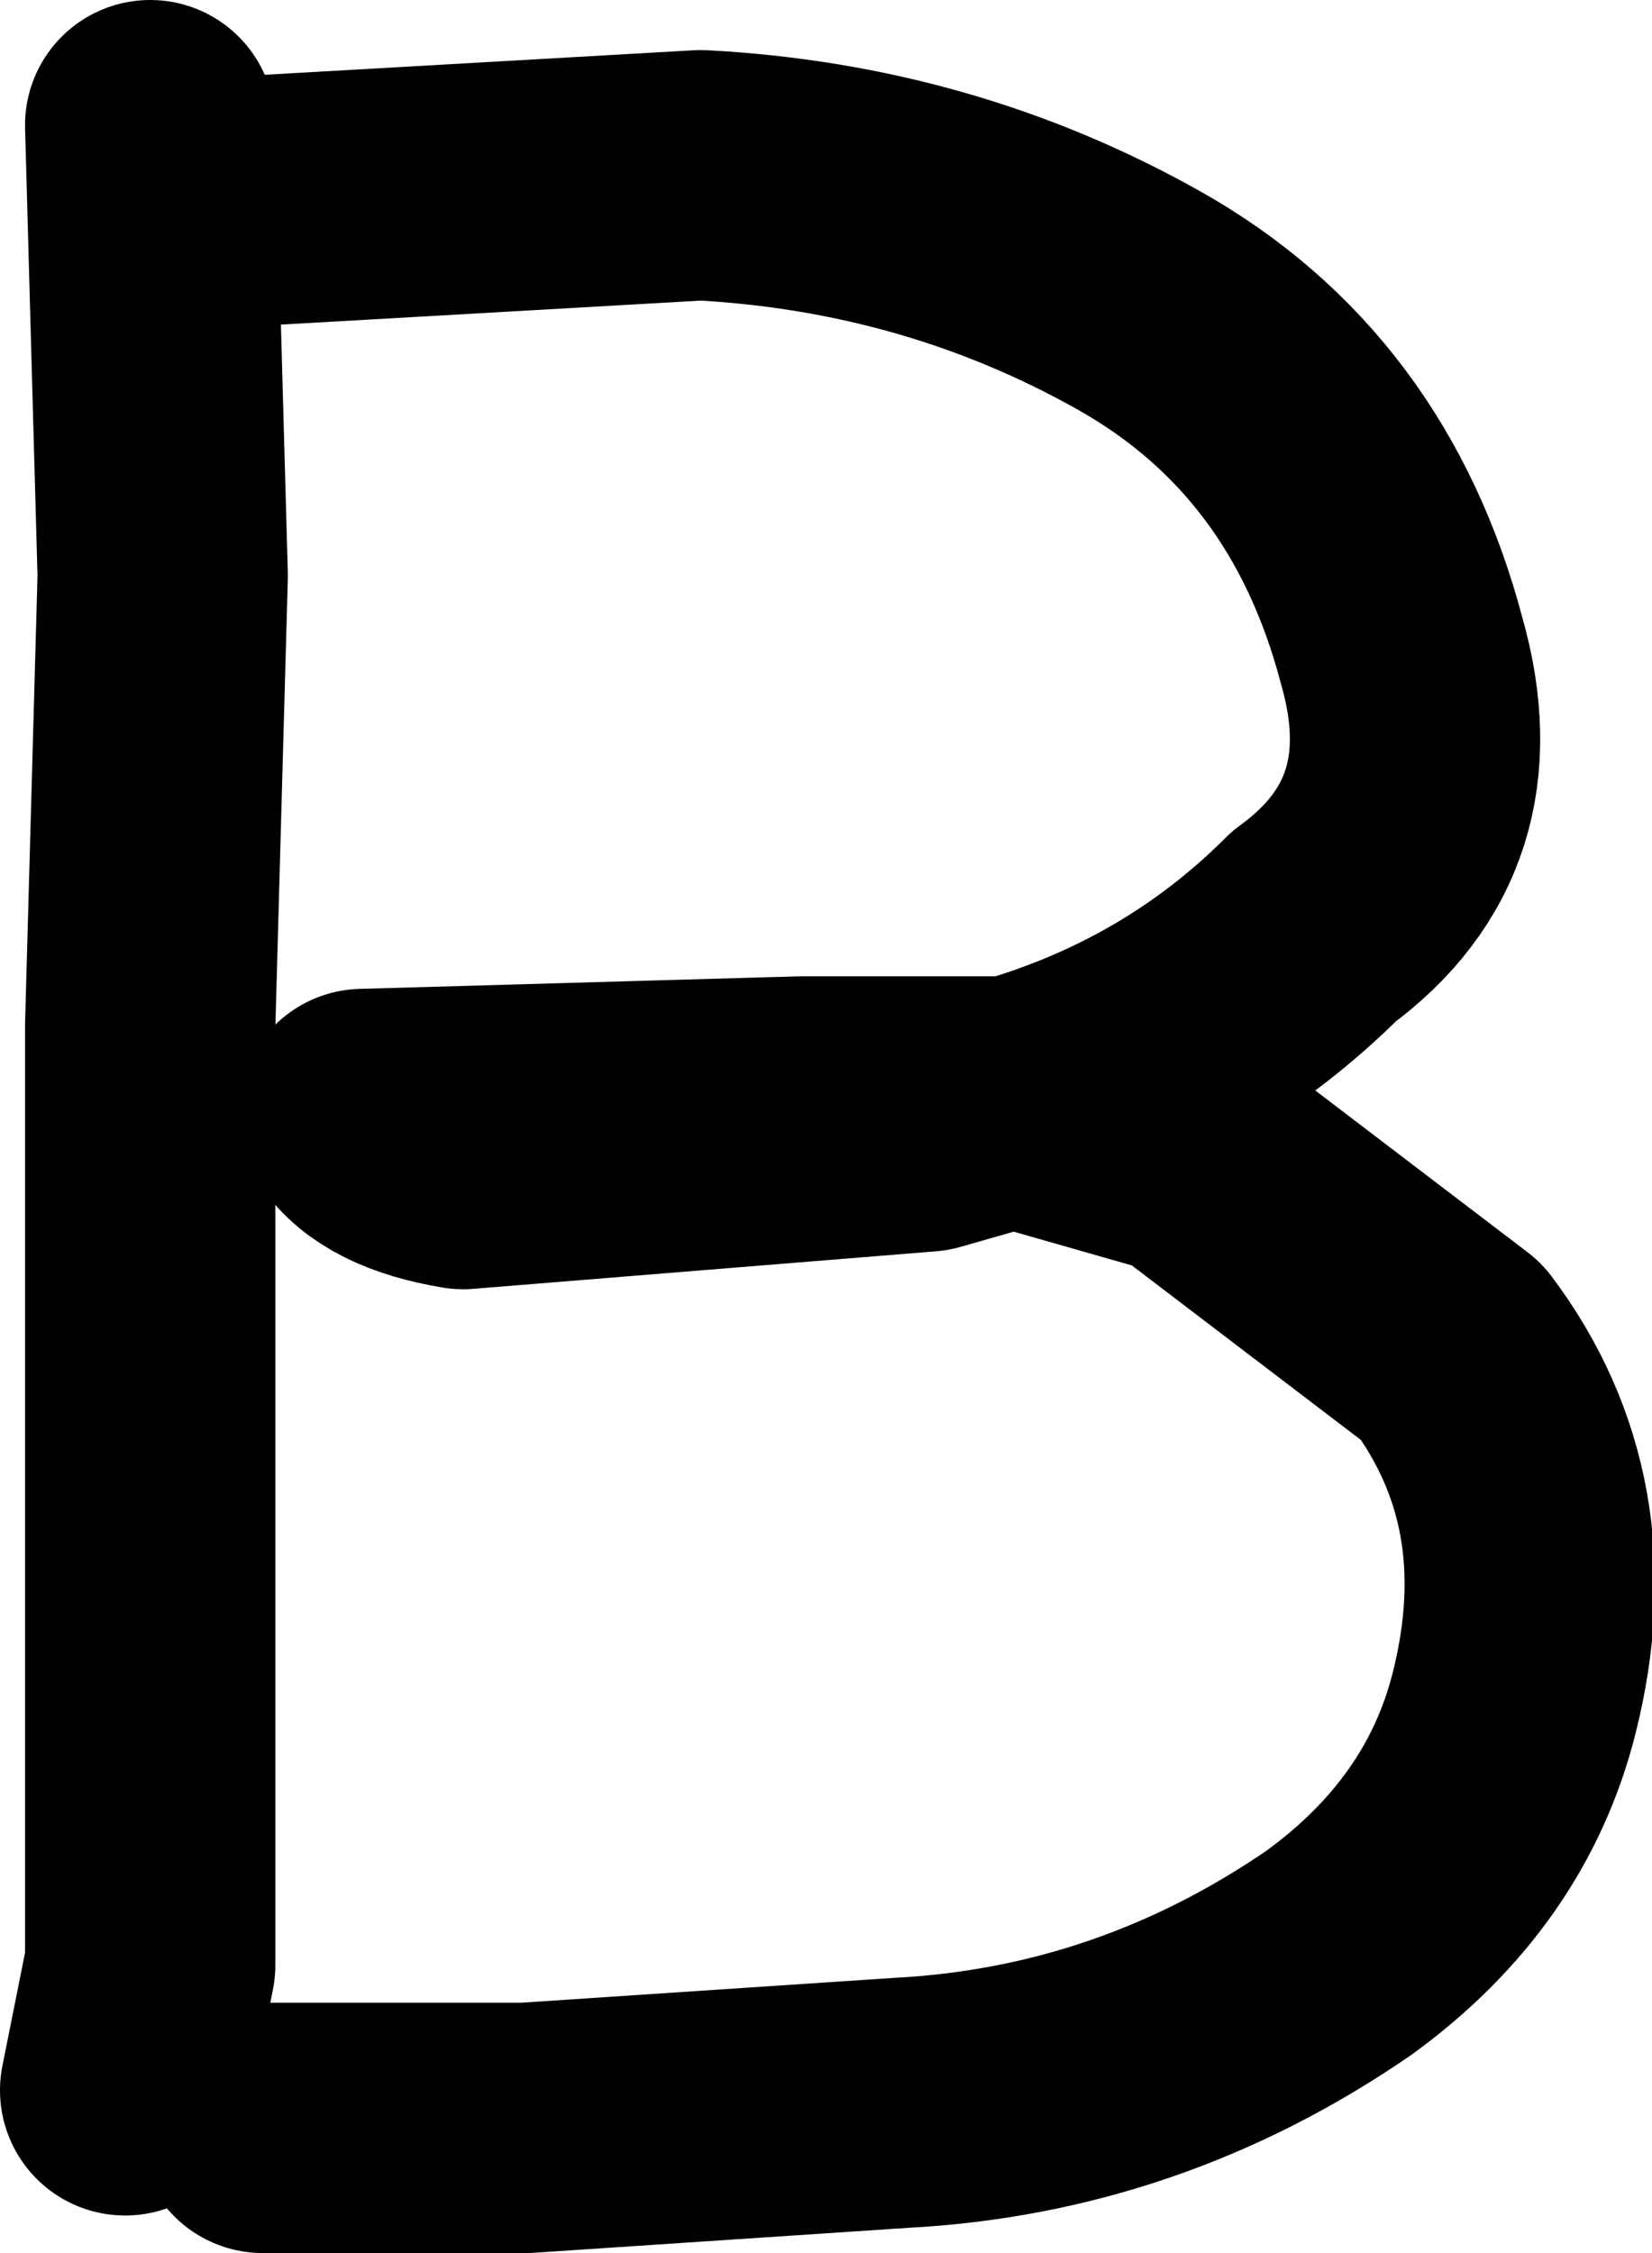
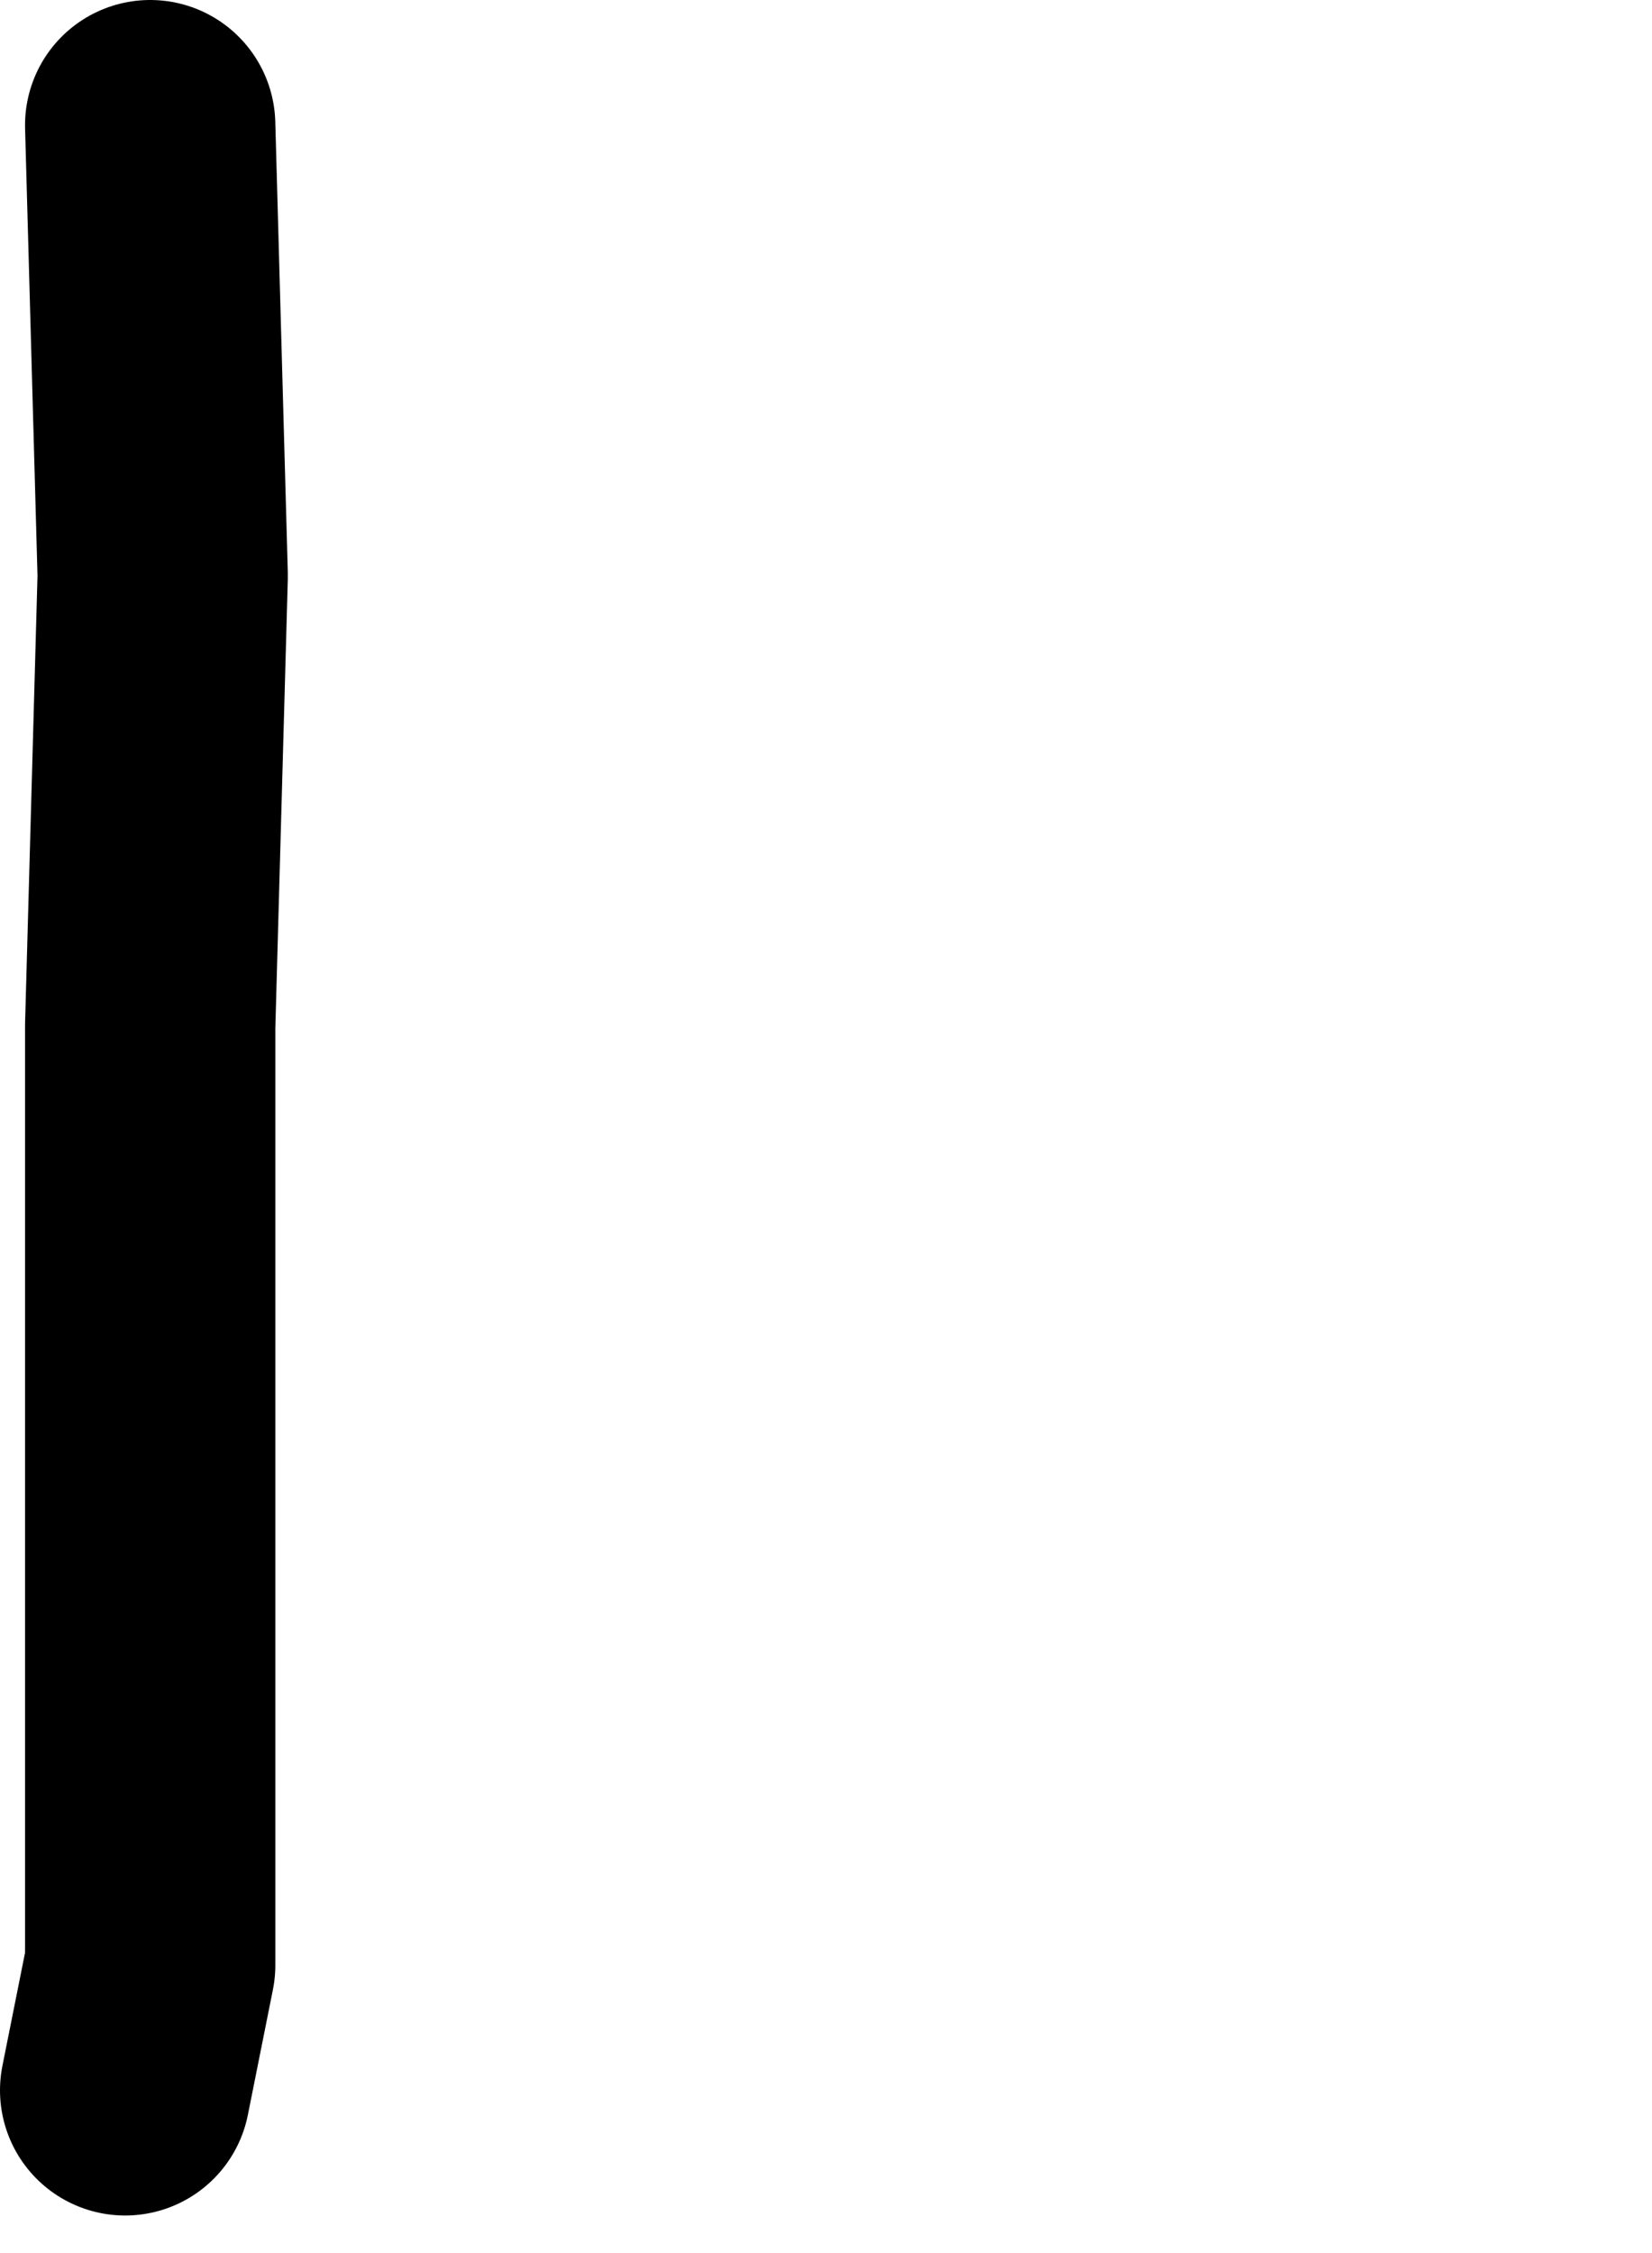
<svg xmlns="http://www.w3.org/2000/svg" height="9.0px" width="6.6px">
  <g transform="matrix(1.0, 0.0, 0.0, 1.0, 3.25, 4.85)">
    <path d="M-2.65 -4.35 L-2.6 -2.55 -2.65 -0.75 -2.65 1.2 -2.65 3.0 -2.75 3.5" fill="none" stroke="#000000" stroke-linecap="round" stroke-linejoin="round" stroke-width="1.0" />
-     <path d="M-2.2 3.65 L-1.15 3.65 0.35 3.55 Q1.3 3.5 2.1 2.95 2.65 2.55 2.8 1.95 3.0 1.15 2.55 0.55 L1.5 -0.25 0.8 -0.45 0.45 -0.35 -1.4 -0.2 Q-1.7 -0.25 -1.8 -0.4 L-0.05 -0.45 0.8 -0.45 Q1.5 -0.65 2.0 -1.15 2.55 -1.55 2.35 -2.25 2.1 -3.2 1.3 -3.65 0.5 -4.1 -0.45 -4.15 L-2.2 -4.05" fill="none" stroke="#000000" stroke-linecap="round" stroke-linejoin="round" stroke-width="1.0" />
  </g>
</svg>